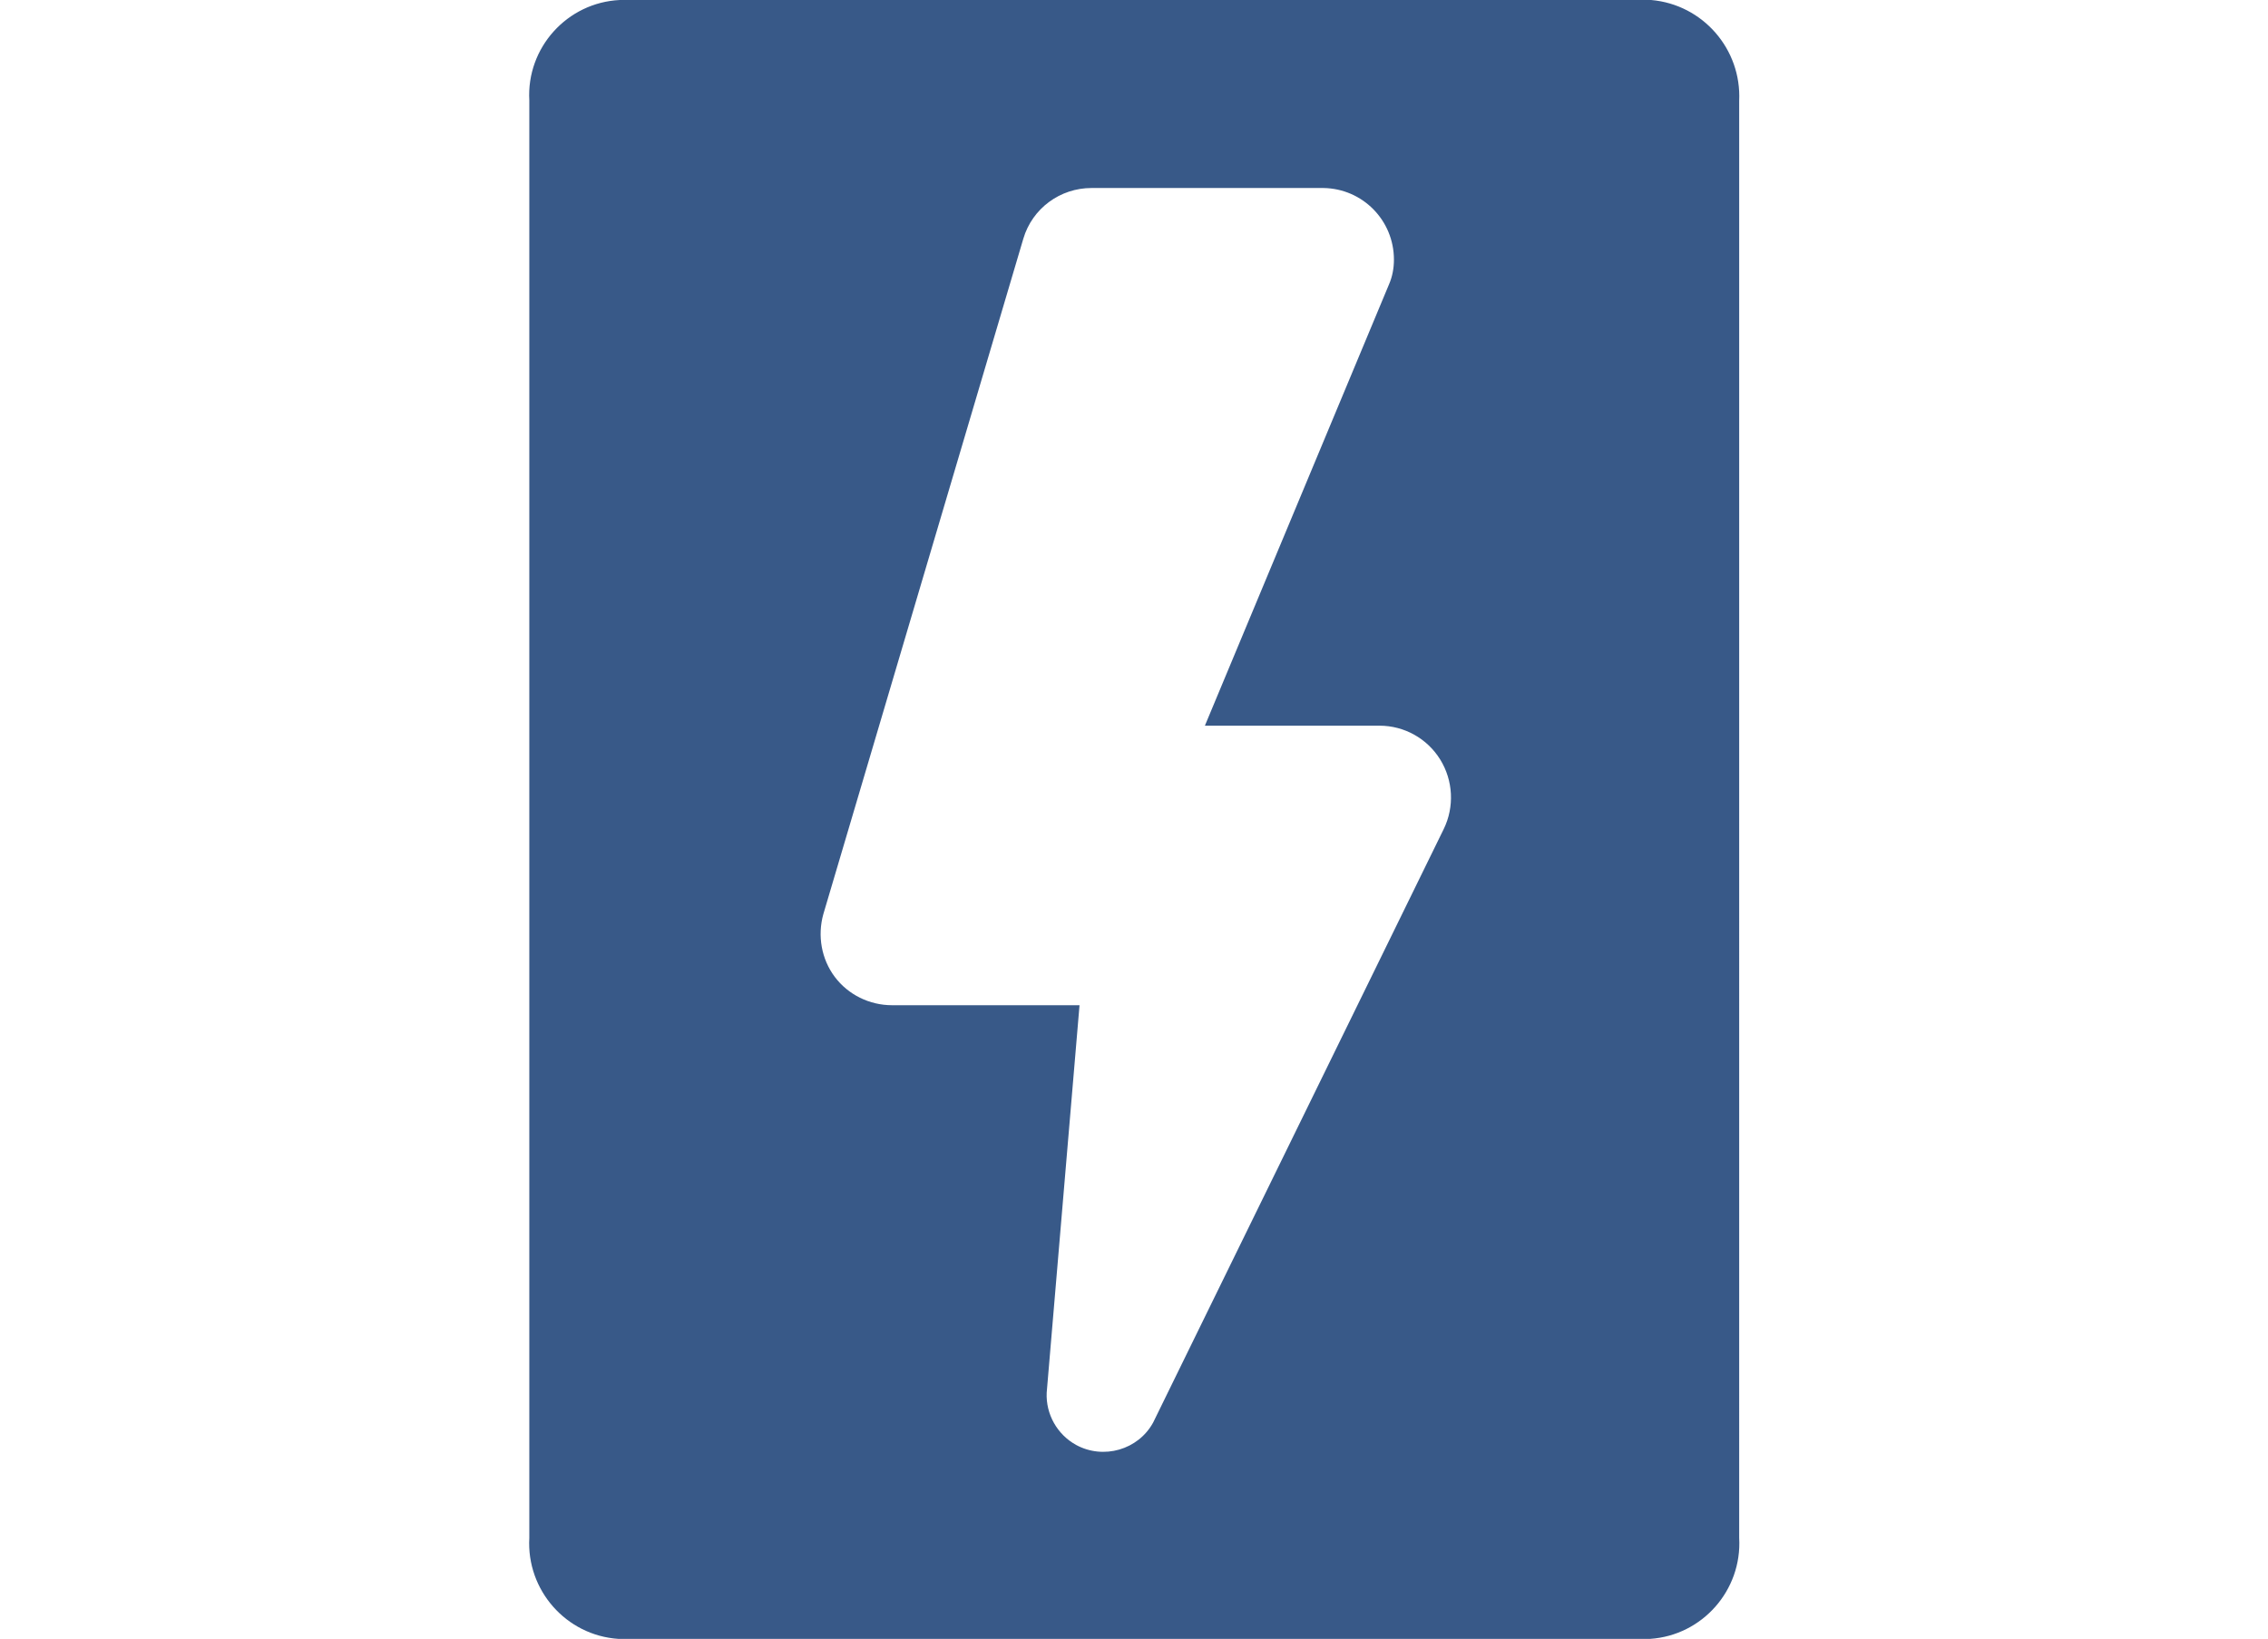
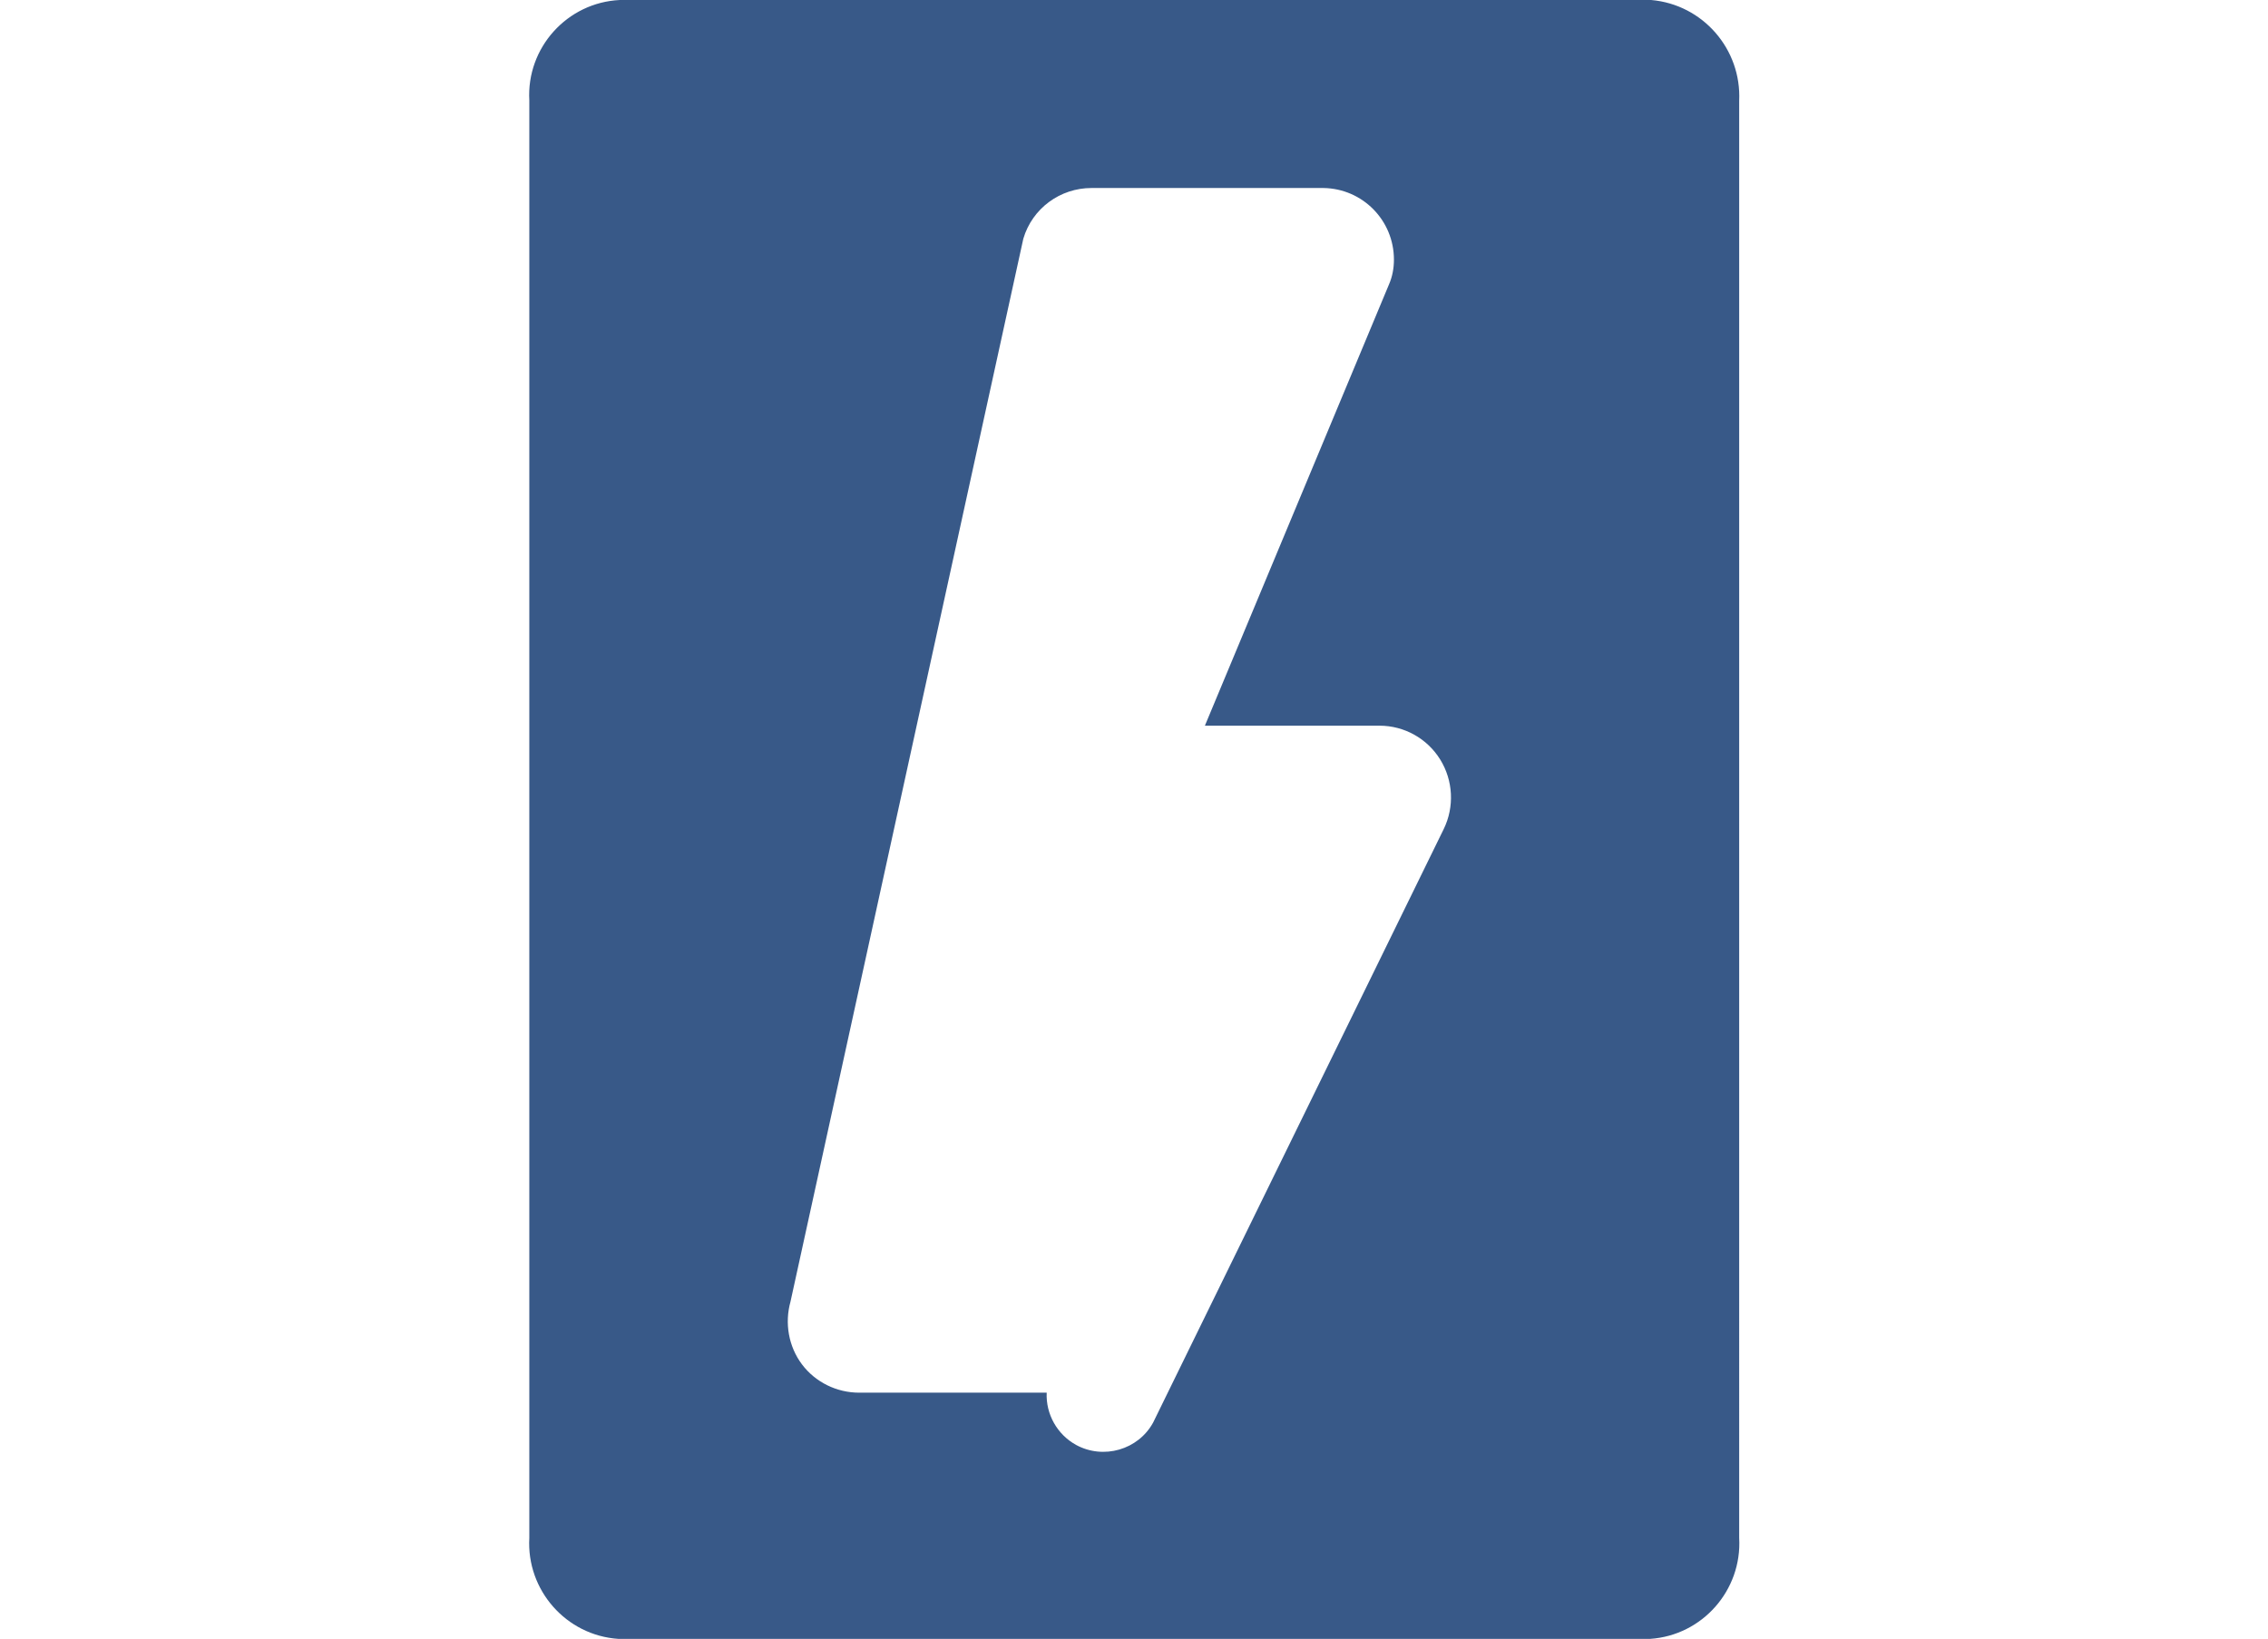
<svg xmlns="http://www.w3.org/2000/svg" version="1.1" id="Capa_1" x="0px" y="0px" width="455.9px" height="329.5px" viewBox="0 0 455.9 329.5" style="enable-background:new 0 0 455.9 329.5;" xml:space="preserve">
  <style type="text/css">
	.st0{fill:#385988;}
</style>
-   <path class="st0" d="M331.9,0H124.6c-10.6,0.5-18.8,9.6-18.2,20.2c0,0,0,0.1,0,0.1v288.9c-0.6,10.5,7.4,19.6,17.9,20.3h207.4  c10.5-0.7,18.5-9.8,17.9-20.3V20.3C350.1,9.9,342.3,0.9,331.9,0z M290.2,166.7L231.8,286c-3,5.5-10,7.5-15.5,4.5  c-3.8-2.1-6.1-6.2-5.9-10.5l6.6-77.9h-37.7c-4.5,0-8.8-2.1-11.5-5.7c-2.7-3.6-3.5-8.3-2.3-12.6L205.7,48c1.8-6.1,7.4-10.2,13.7-10.2  H266c7.9,0.1,14.2,6.5,14.2,14.4c0,1.7-0.3,3.4-1,5l-37,88.7h35.1c5,0,9.6,2.6,12.2,6.8C292.1,156.9,292.4,162.2,290.2,166.7z" />
+   <path class="st0" d="M331.9,0H124.6c-10.6,0.5-18.8,9.6-18.2,20.2c0,0,0,0.1,0,0.1v288.9c-0.6,10.5,7.4,19.6,17.9,20.3h207.4  c10.5-0.7,18.5-9.8,17.9-20.3V20.3C350.1,9.9,342.3,0.9,331.9,0z M290.2,166.7L231.8,286c-3,5.5-10,7.5-15.5,4.5  c-3.8-2.1-6.1-6.2-5.9-10.5h-37.7c-4.5,0-8.8-2.1-11.5-5.7c-2.7-3.6-3.5-8.3-2.3-12.6L205.7,48c1.8-6.1,7.4-10.2,13.7-10.2  H266c7.9,0.1,14.2,6.5,14.2,14.4c0,1.7-0.3,3.4-1,5l-37,88.7h35.1c5,0,9.6,2.6,12.2,6.8C292.1,156.9,292.4,162.2,290.2,166.7z" />
</svg>